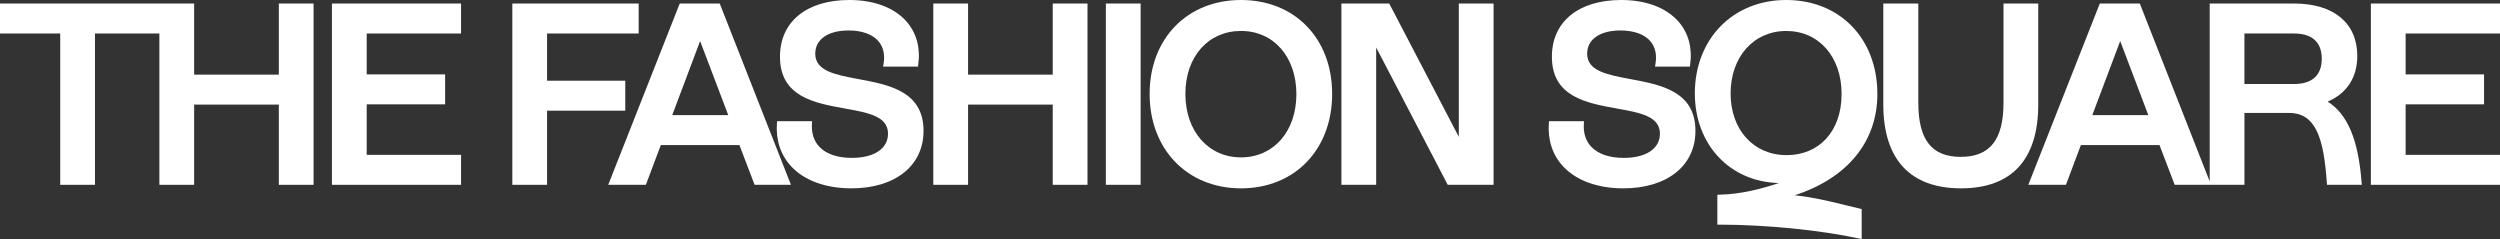
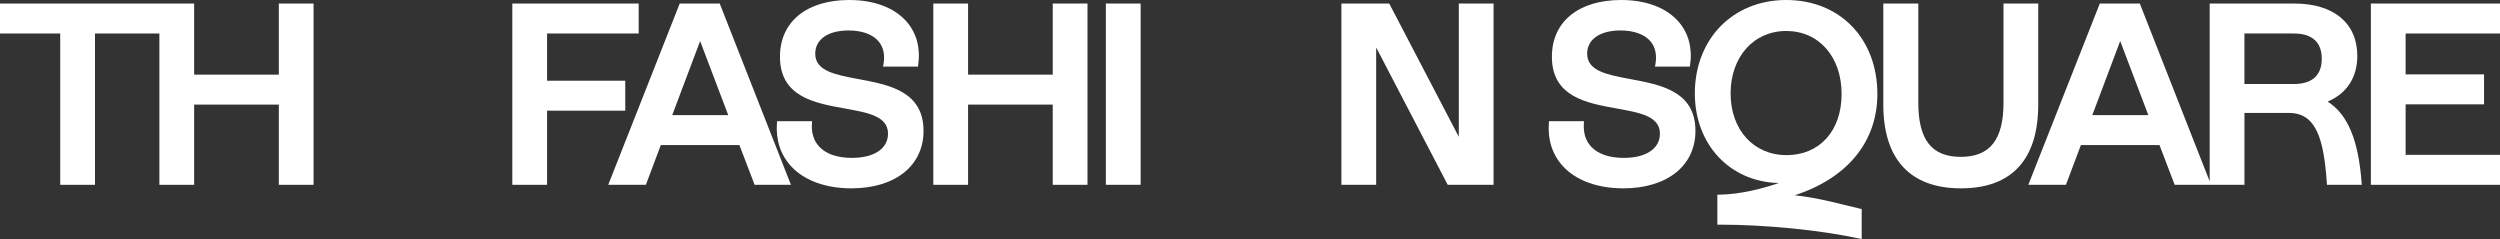
<svg xmlns="http://www.w3.org/2000/svg" id="Layer_2" viewBox="0 0 1201.82 114.91">
  <rect x="0" y="0" width="1201.82" height="114.91" fill="#333333" stroke="none" />
  <defs>
    <style>.cls-1{fill:#ffffff;}</style>
  </defs>
  <g id="Layer_4">
    <polygon class="cls-1" points="134.04 35.88 93.33 35.88 93.33 1.7 0 1.7 0 16.1 28.95 16.1 28.95 88.84 45.66 88.84 45.66 16.1 76.62 16.1 76.62 88.84 93.33 88.84 93.33 50.28 134.04 50.28 134.04 88.84 150.74 88.84 150.74 1.7 134.04 1.7 134.04 35.88" />
-     <polygon class="cls-1" points="176.28 50.16 213.98 50.16 213.98 35.76 176.28 35.76 176.28 16.1 221.65 16.1 221.65 1.7 159.57 1.7 159.57 88.84 221.65 88.84 221.65 74.44 176.28 74.44 176.28 50.16" />
    <polygon class="cls-1" points="300.58 38.8 262.99 38.8 262.99 16.1 307.03 16.1 307.03 1.7 246.29 1.7 246.29 88.84 262.99 88.84 262.99 53.2 300.58 53.2 300.58 38.8" />
    <path class="cls-1" d="m326.76,1.7l-34.36,87.14h18.09l7.18-19.1h37.79l7.3,19.1h17.47L345.99,1.7h-19.24Zm23.32,53.64h-26.92l13.41-35.6,13.52,35.6Z" />
    <path class="cls-1" d="m412.69,38.02c-11.15-2.08-20.78-3.88-20.78-12.21,0-6.89,6.15-11.17,16.04-11.17,6.46,0,11.58,1.87,14.43,5.27,2.32,2.77,3.13,6.55,2.35,10.95l-.21,1.17h16.77l.12-.85c1.15-8.06-.76-15.23-5.52-20.72-5.85-6.75-15.65-10.46-27.58-10.46-20.57,0-33.35,10.45-33.35,27.27,0,19.29,16.61,22.27,31.27,24.9,11.09,1.99,20.67,3.71,20.67,12.08,0,7.19-6.66,11.65-17.37,11.65-6.96,0-12.38-1.86-15.67-5.37-2.65-2.83-3.84-6.6-3.53-11.21l.07-1.06h-16.83l-.07.92c-.6,8.14,1.77,15.33,6.85,20.8,6.33,6.81,16.6,10.56,28.93,10.56,21.07,0,34.69-10.85,34.69-27.63,0-19.05-16.62-22.16-31.28-24.89Z" />
    <polygon class="cls-1" points="506.08 35.88 465.38 35.88 465.38 1.7 448.67 1.7 448.67 88.84 465.38 88.84 465.38 50.28 506.08 50.28 506.08 88.84 522.79 88.84 522.79 1.7 506.08 1.7 506.08 35.88" />
    <rect class="cls-1" x="531.62" y="1.7" width="16.71" height="87.14" />
-     <path class="cls-1" d="m596.59,0c-25.87,0-43.93,18.57-43.93,45.15s18.07,45.39,43.93,45.39,43.81-18.67,43.81-45.39S622.39,0,596.59,0Zm26.62,45.27c0,17.89-10.95,30.39-26.62,30.39s-26.74-12.55-26.74-30.51,11-30.27,26.74-30.27,26.62,12.5,26.62,30.39Z" />
    <polygon class="cls-1" points="701.29 65.78 668.13 2.24 667.86 1.7 644.85 1.7 644.85 88.84 661.56 88.84 661.56 22.81 695.96 88.84 718 88.84 718 1.7 701.29 1.7 701.29 65.78" />
    <path class="cls-1" d="m783.77,38.02c-11.15-2.08-20.78-3.88-20.78-12.21,0-6.89,6.15-11.17,16.04-11.17,6.46,0,11.58,1.87,14.43,5.27,2.32,2.77,3.13,6.55,2.35,10.95l-.21,1.17h16.77l.12-.85c1.15-8.06-.76-15.23-5.52-20.72-5.85-6.75-15.65-10.46-27.58-10.46-20.57,0-33.35,10.45-33.35,27.27,0,19.29,16.61,22.27,31.27,24.9,11.09,1.99,20.67,3.71,20.67,12.08,0,7.19-6.66,11.65-17.37,11.65-6.96,0-12.38-1.86-15.67-5.37-2.65-2.83-3.84-6.6-3.53-11.21l.07-1.06h-16.83l-.07.92c-.6,8.14,1.77,15.33,6.85,20.8,6.33,6.81,16.6,10.56,28.93,10.56,21.07,0,34.69-10.85,34.69-27.63,0-19.05-16.62-22.16-31.28-24.89Z" />
    <path class="cls-1" d="m902.5,45.15c0-26.58-18.02-45.15-43.81-45.15s-43.93,18.89-43.93,44.91c0,24.62,16.93,42.58,40.39,43.07-8.35,2.82-18.29,5.41-28.59,5.61l-.98.02v14.38h.99c22.15,0,48.52,2.62,67.18,6.67l1.21.26v-14.44l-.78-.17c-2.13-.48-4.39-1.04-6.76-1.62-7.3-1.81-15.43-3.82-24.65-4.81,25.34-8.24,39.74-25.77,39.74-48.72Zm-43.69,29.42c-15.82,0-26.86-12.2-26.86-29.66s11-30.02,26.74-30.02,26.62,12.45,26.62,30.27-10.65,29.42-26.49,29.42Z" />
    <path class="cls-1" d="m979.85,1.7h-16.71v47.7c0,17.75-6.53,26.01-20.54,26.01s-20.41-8.26-20.41-26.01V1.7h-16.83v48.55c0,26.36,12.92,40.29,37.36,40.29s37.12-13.93,37.12-40.29V1.7Z" />
    <path class="cls-1" d="m1118.97,48.85c9.21-3.92,14.25-11.64,14.25-21.95,0-15.78-11.33-25.2-30.31-25.2h-40.65v85.51L1028.67,1.7h-19.24l-34.36,87.14h18.09l7.18-19.1h37.79l7.3,19.1h33.54v-34.54h21.51c13.11,0,16.65,12.86,18.1,33.62l.07.92h16.72l-.08-1.07c-1.52-20.44-6.72-32.89-16.32-38.92Zm-86.22,6.49h-26.92l13.41-35.6,13.52,35.6Zm83.39-27.1c0,7.94-4.62,12.14-13.36,12.14h-23.82v-24.28h23.82c8.74,0,13.36,4.2,13.36,12.14Z" />
    <polygon class="cls-1" points="1156.45 74.44 1156.45 50.16 1194.15 50.16 1194.15 35.76 1156.45 35.76 1156.45 16.1 1201.82 16.1 1201.82 1.7 1139.74 1.7 1139.74 88.84 1201.82 88.84 1201.82 74.44 1156.45 74.44" />
  </g>
</svg>